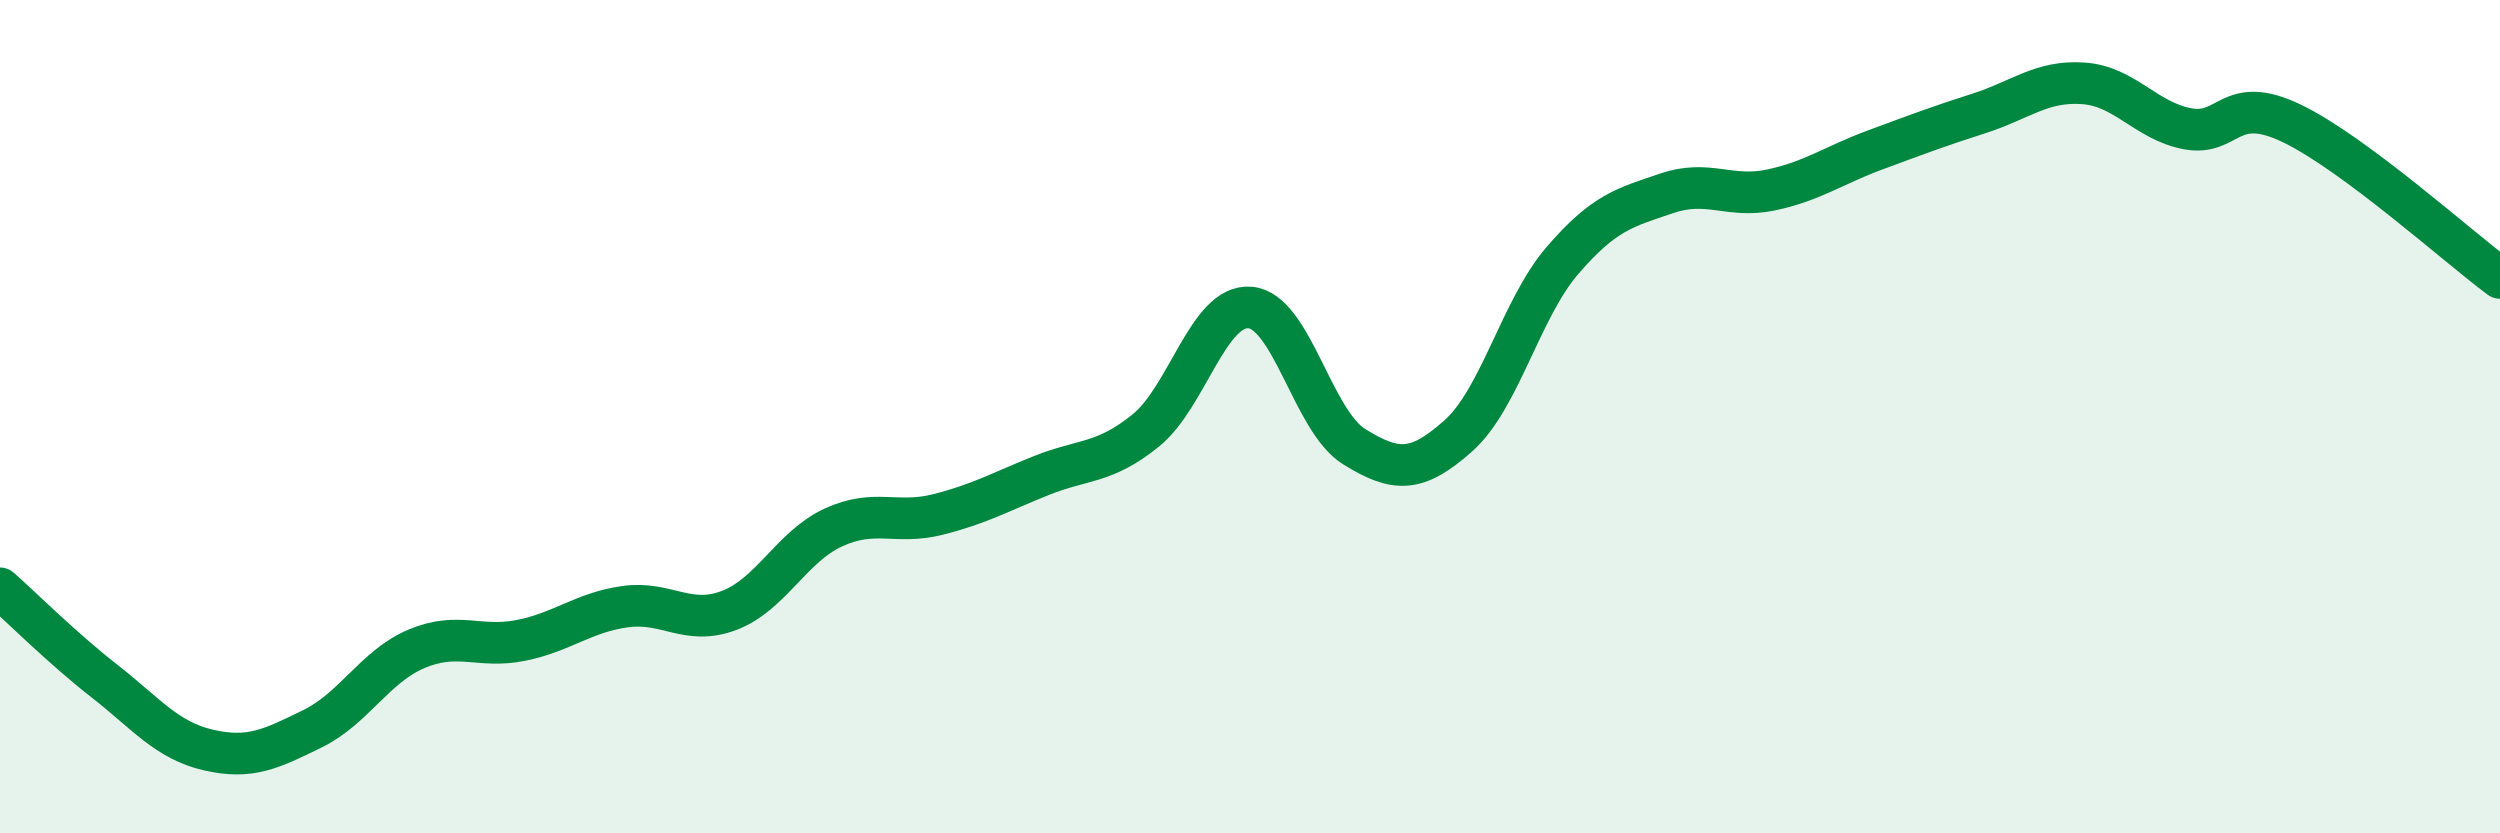
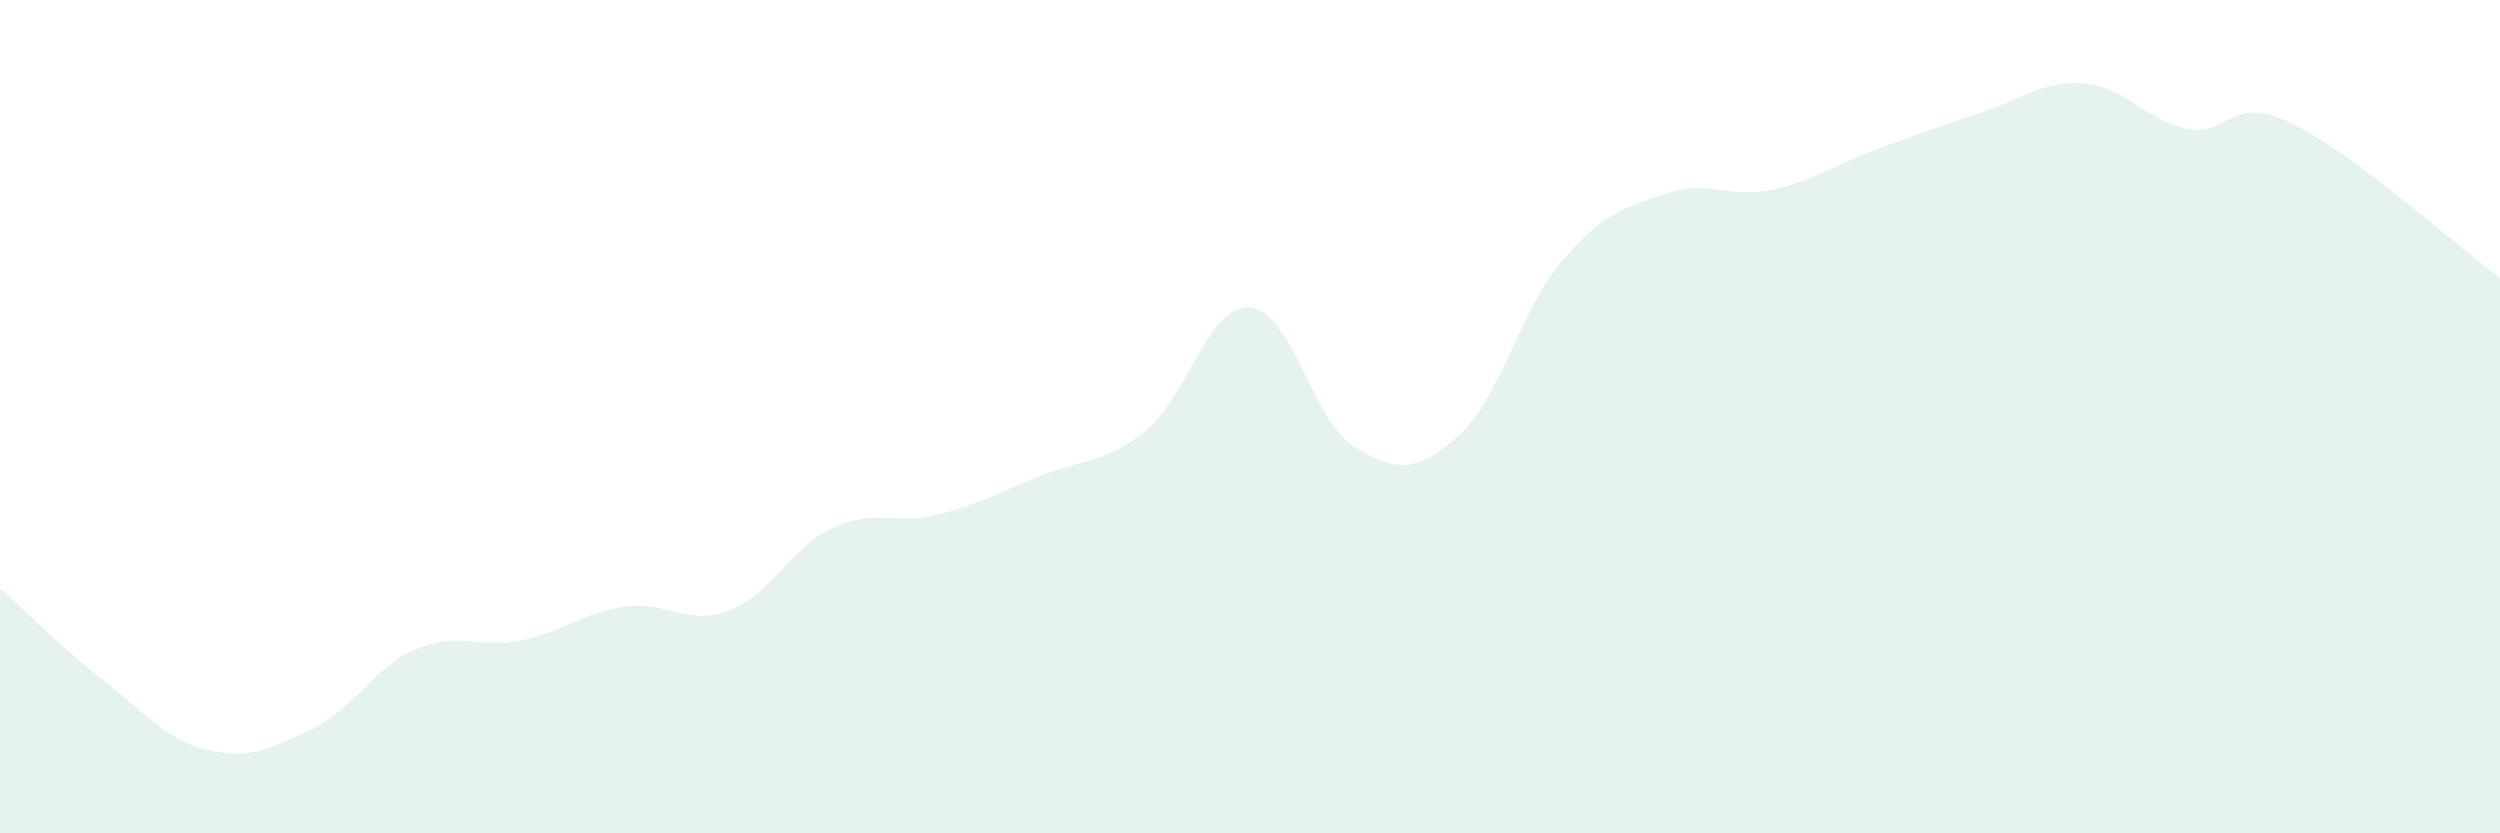
<svg xmlns="http://www.w3.org/2000/svg" width="60" height="20" viewBox="0 0 60 20">
  <path d="M 0,14.12 C 0.5,14.56 1.5,15.56 2.5,16.34 C 3.5,17.12 4,17.77 5,18 C 6,18.23 6.5,17.98 7.5,17.49 C 8.5,17 9,15.99 10,15.57 C 11,15.15 11.5,15.57 12.5,15.37 C 13.5,15.17 14,14.7 15,14.56 C 16,14.42 16.5,15.03 17.5,14.65 C 18.5,14.27 19,13.12 20,12.66 C 21,12.2 21.5,12.6 22.5,12.35 C 23.5,12.1 24,11.81 25,11.41 C 26,11.01 26.5,11.14 27.5,10.33 C 28.5,9.52 29,7.3 30,7.38 C 31,7.46 31.5,10.1 32.5,10.72 C 33.5,11.34 34,11.35 35,10.46 C 36,9.57 36.5,7.41 37.5,6.25 C 38.5,5.09 39,4.98 40,4.64 C 41,4.3 41.5,4.77 42.5,4.56 C 43.5,4.35 44,3.97 45,3.6 C 46,3.23 46.5,3.04 47.5,2.72 C 48.5,2.4 49,1.93 50,2 C 51,2.07 51.5,2.9 52.5,3.09 C 53.5,3.28 53.5,2.24 55,2.96 C 56.5,3.68 59,5.93 60,6.67L60 20L0 20Z" fill="#008740" opacity="0.1" stroke-linecap="round" stroke-linejoin="round" />
-   <path d="M 0,14.12 C 0.5,14.56 1.5,15.56 2.5,16.34 C 3.5,17.12 4,17.77 5,18 C 6,18.23 6.5,17.98 7.5,17.49 C 8.5,17 9,15.99 10,15.57 C 11,15.15 11.5,15.57 12.5,15.37 C 13.5,15.17 14,14.7 15,14.56 C 16,14.42 16.5,15.03 17.5,14.65 C 18.5,14.27 19,13.12 20,12.66 C 21,12.2 21.5,12.6 22.5,12.35 C 23.5,12.1 24,11.81 25,11.41 C 26,11.01 26.5,11.14 27.5,10.33 C 28.5,9.52 29,7.3 30,7.38 C 31,7.46 31.5,10.1 32.5,10.72 C 33.5,11.34 34,11.35 35,10.46 C 36,9.57 36.5,7.41 37.5,6.25 C 38.5,5.09 39,4.98 40,4.64 C 41,4.3 41.5,4.77 42.5,4.56 C 43.5,4.35 44,3.97 45,3.6 C 46,3.23 46.5,3.04 47.5,2.72 C 48.5,2.4 49,1.93 50,2 C 51,2.07 51.5,2.9 52.5,3.09 C 53.5,3.28 53.5,2.24 55,2.96 C 56.5,3.68 59,5.93 60,6.67" stroke="#008740" stroke-width="1" fill="none" stroke-linecap="round" stroke-linejoin="round" />
</svg>